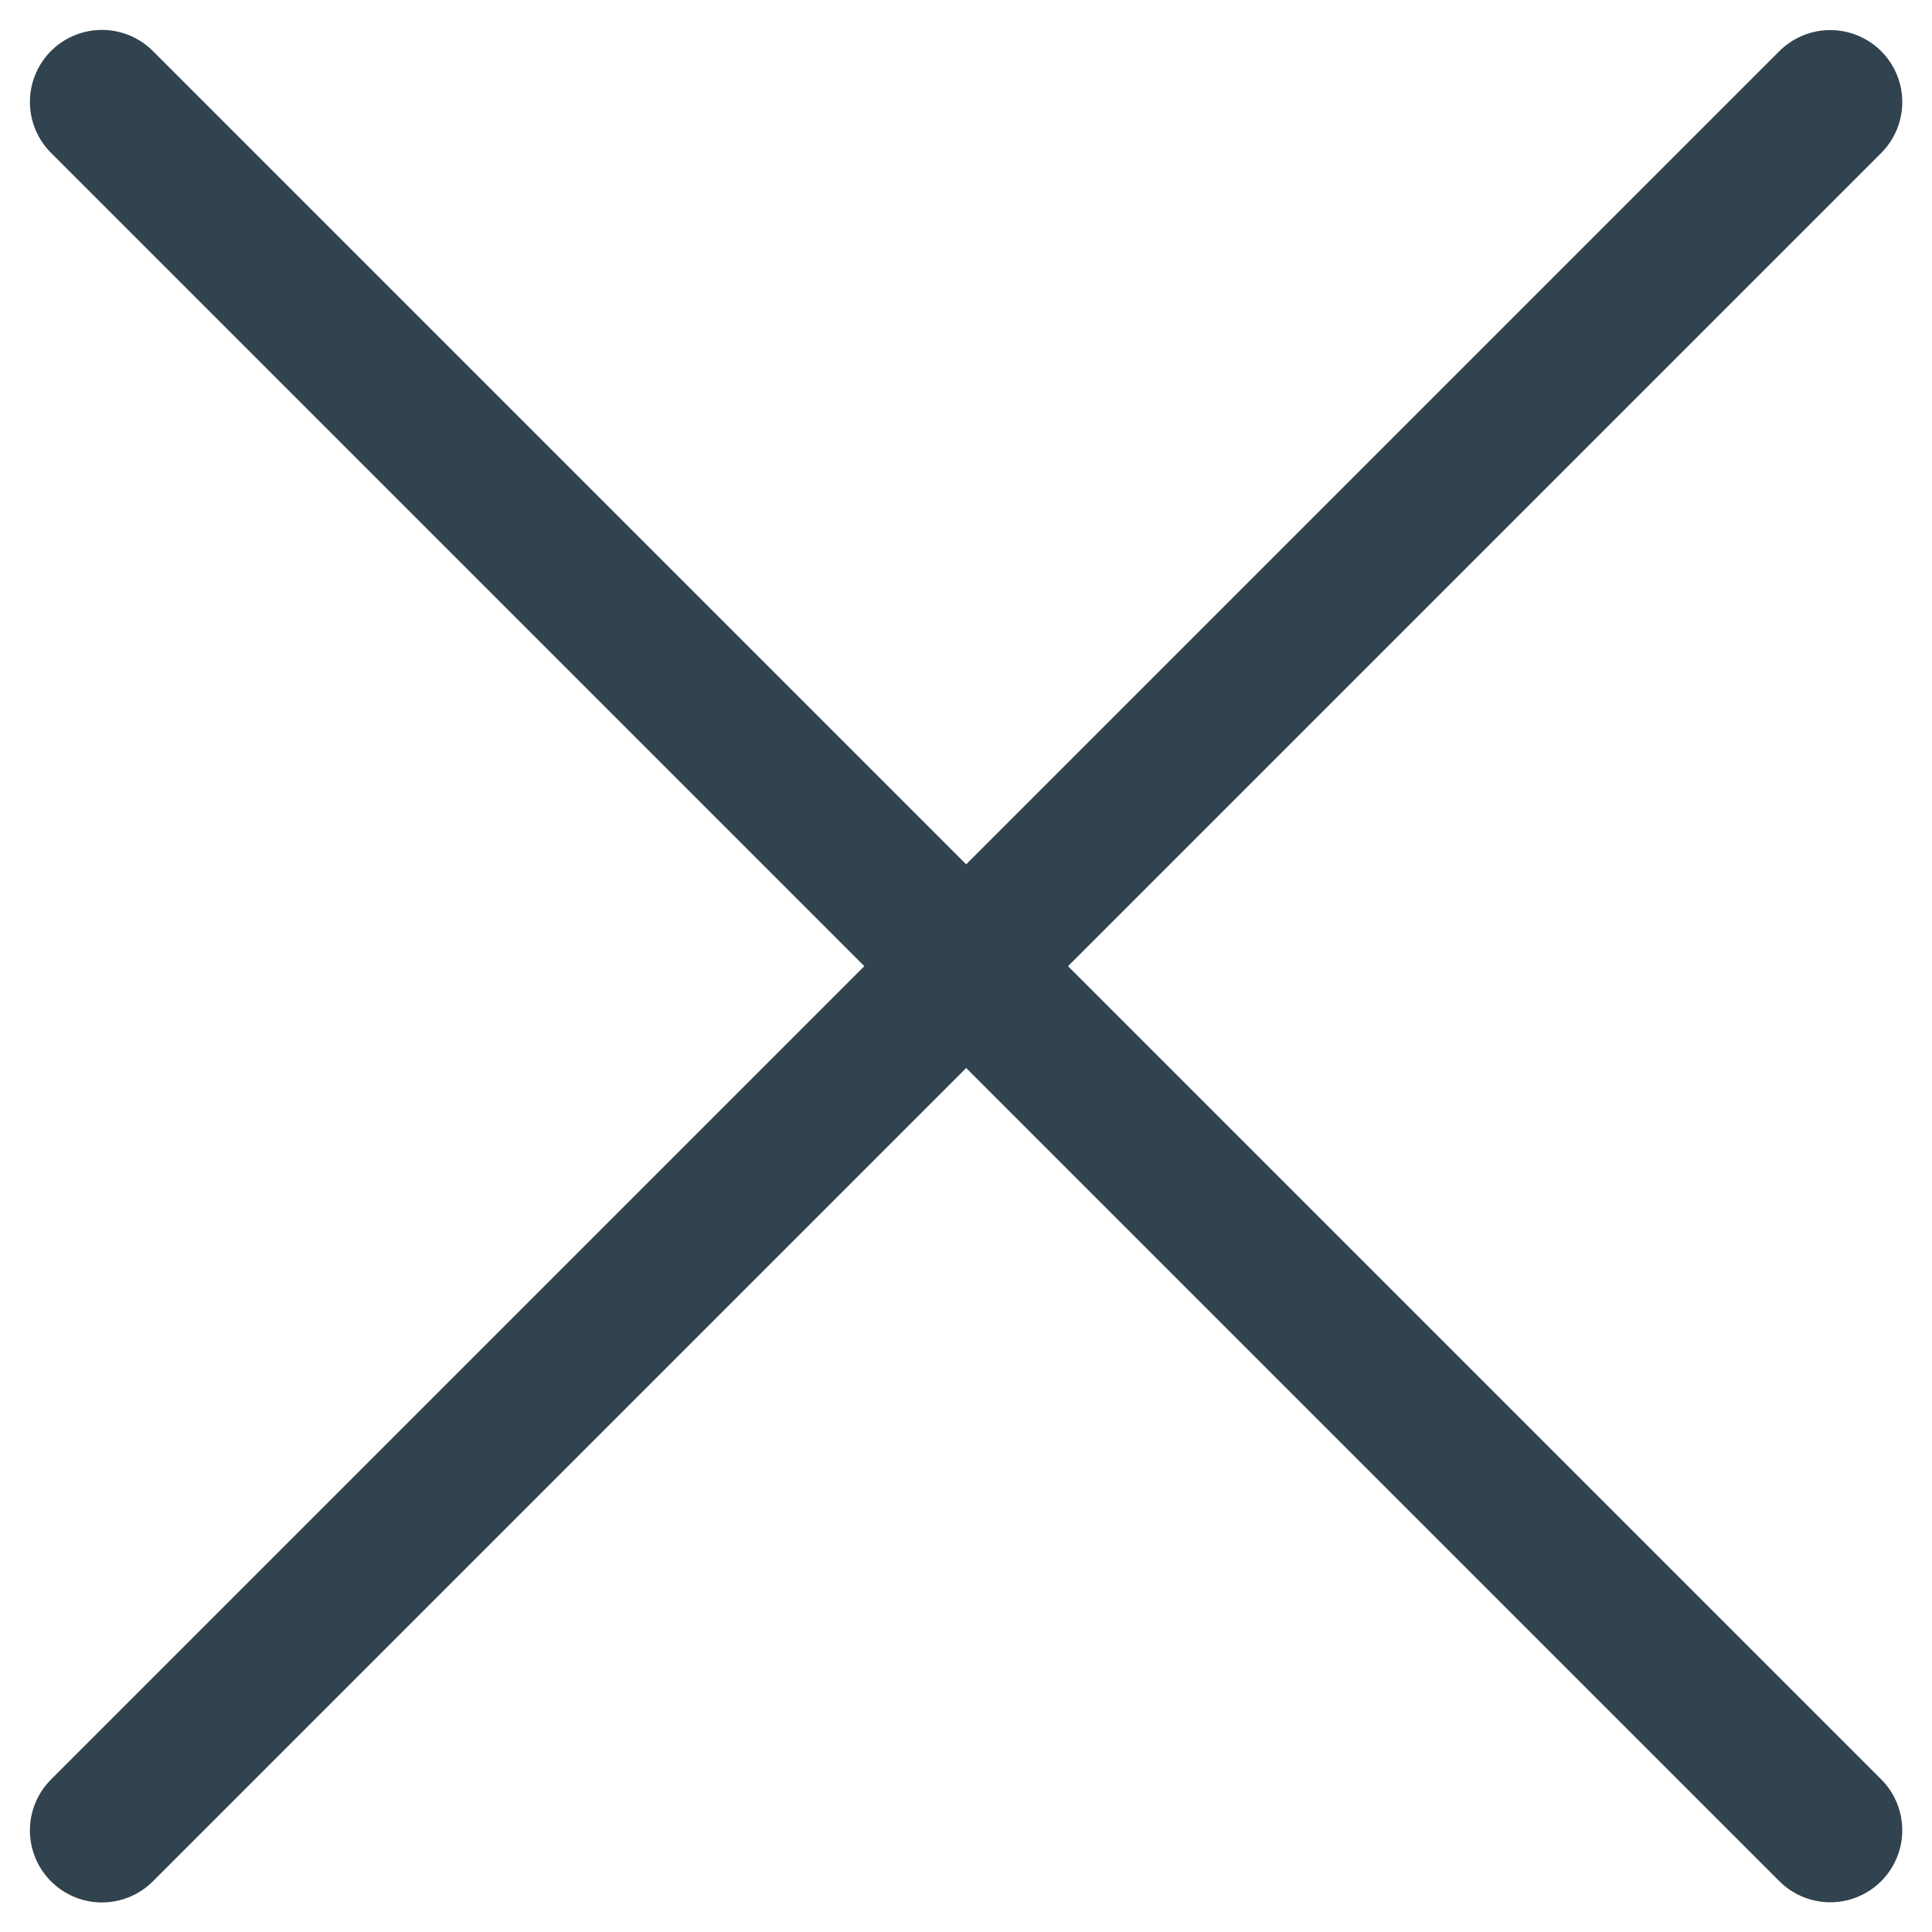
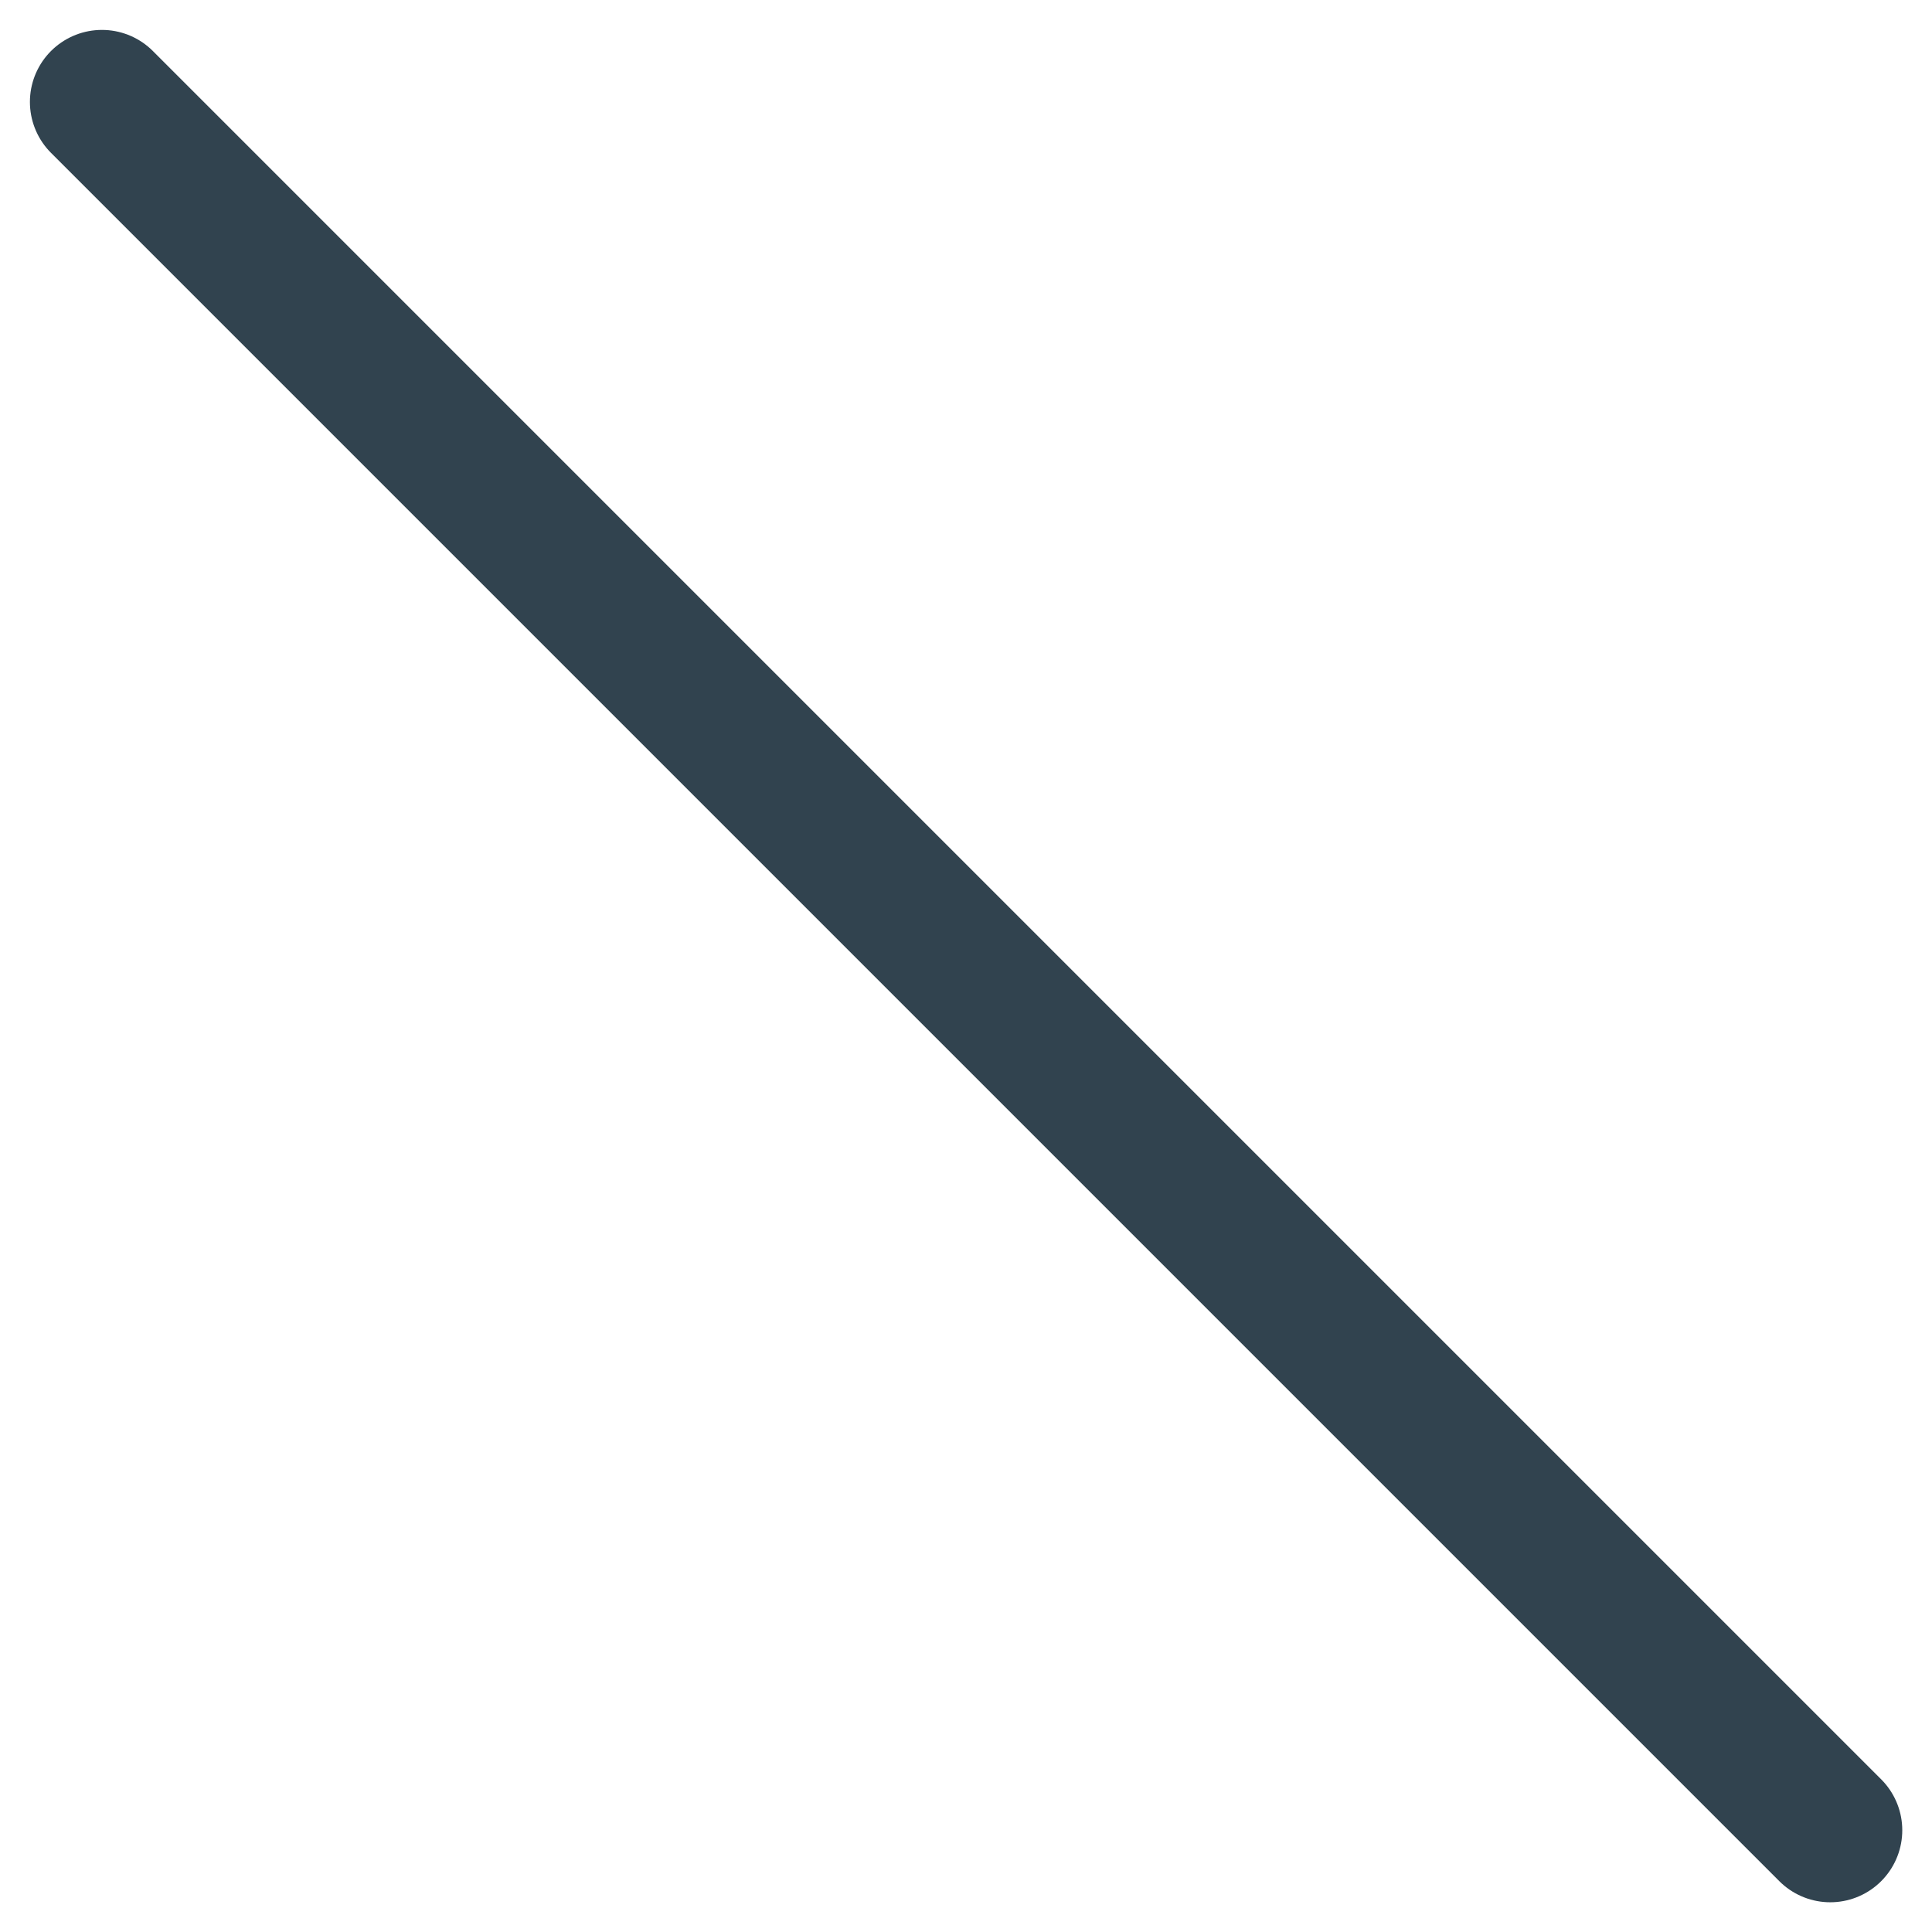
<svg xmlns="http://www.w3.org/2000/svg" width="16.766" height="16.768" viewBox="0 0 16.766 16.768">
  <g id="Group_15913" data-name="Group 15913" transform="translate(-1553.044 -522.044)">
-     <line id="Line_1104" data-name="Line 1104" y2="21.211" transform="translate(1568.927 522.93) rotate(45)" fill="none" stroke="#31434f" stroke-linecap="round" stroke-width="1.25" />
    <line id="Line_1105" data-name="Line 1105" y2="21.211" transform="translate(1568.927 537.927) rotate(135)" fill="none" stroke="#31434f" stroke-linecap="round" stroke-width="1.25" />
  </g>
</svg>